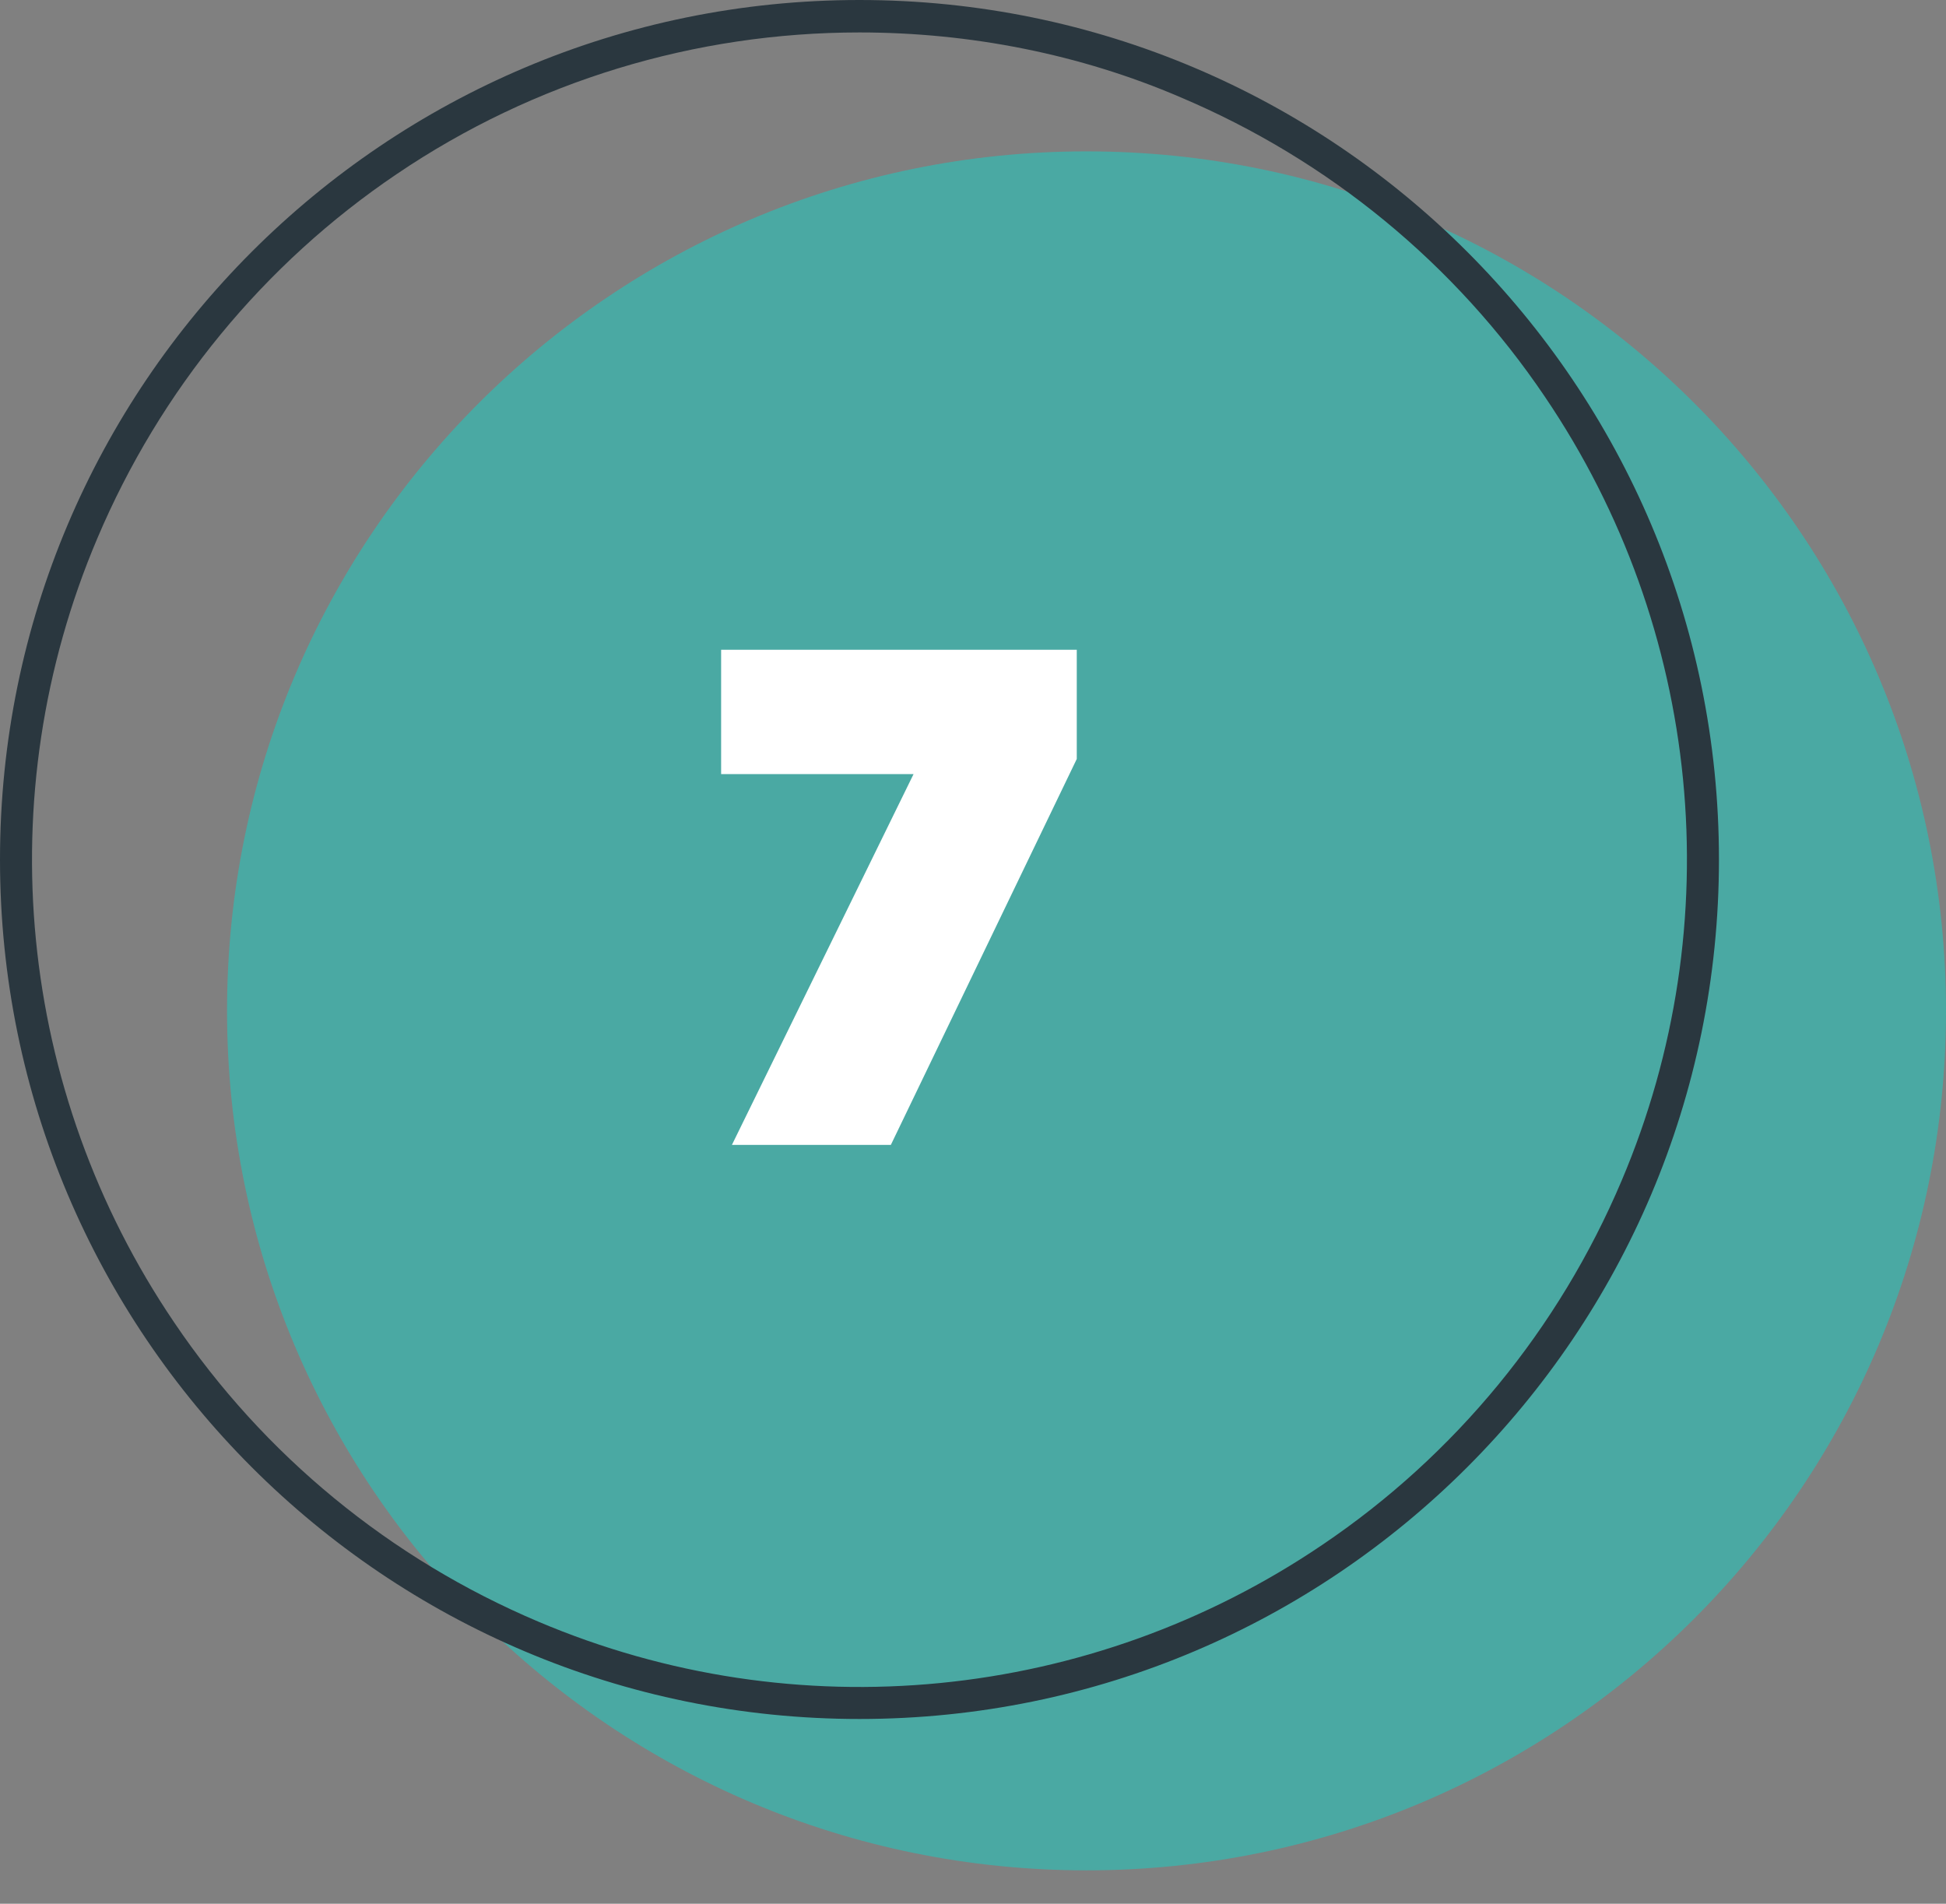
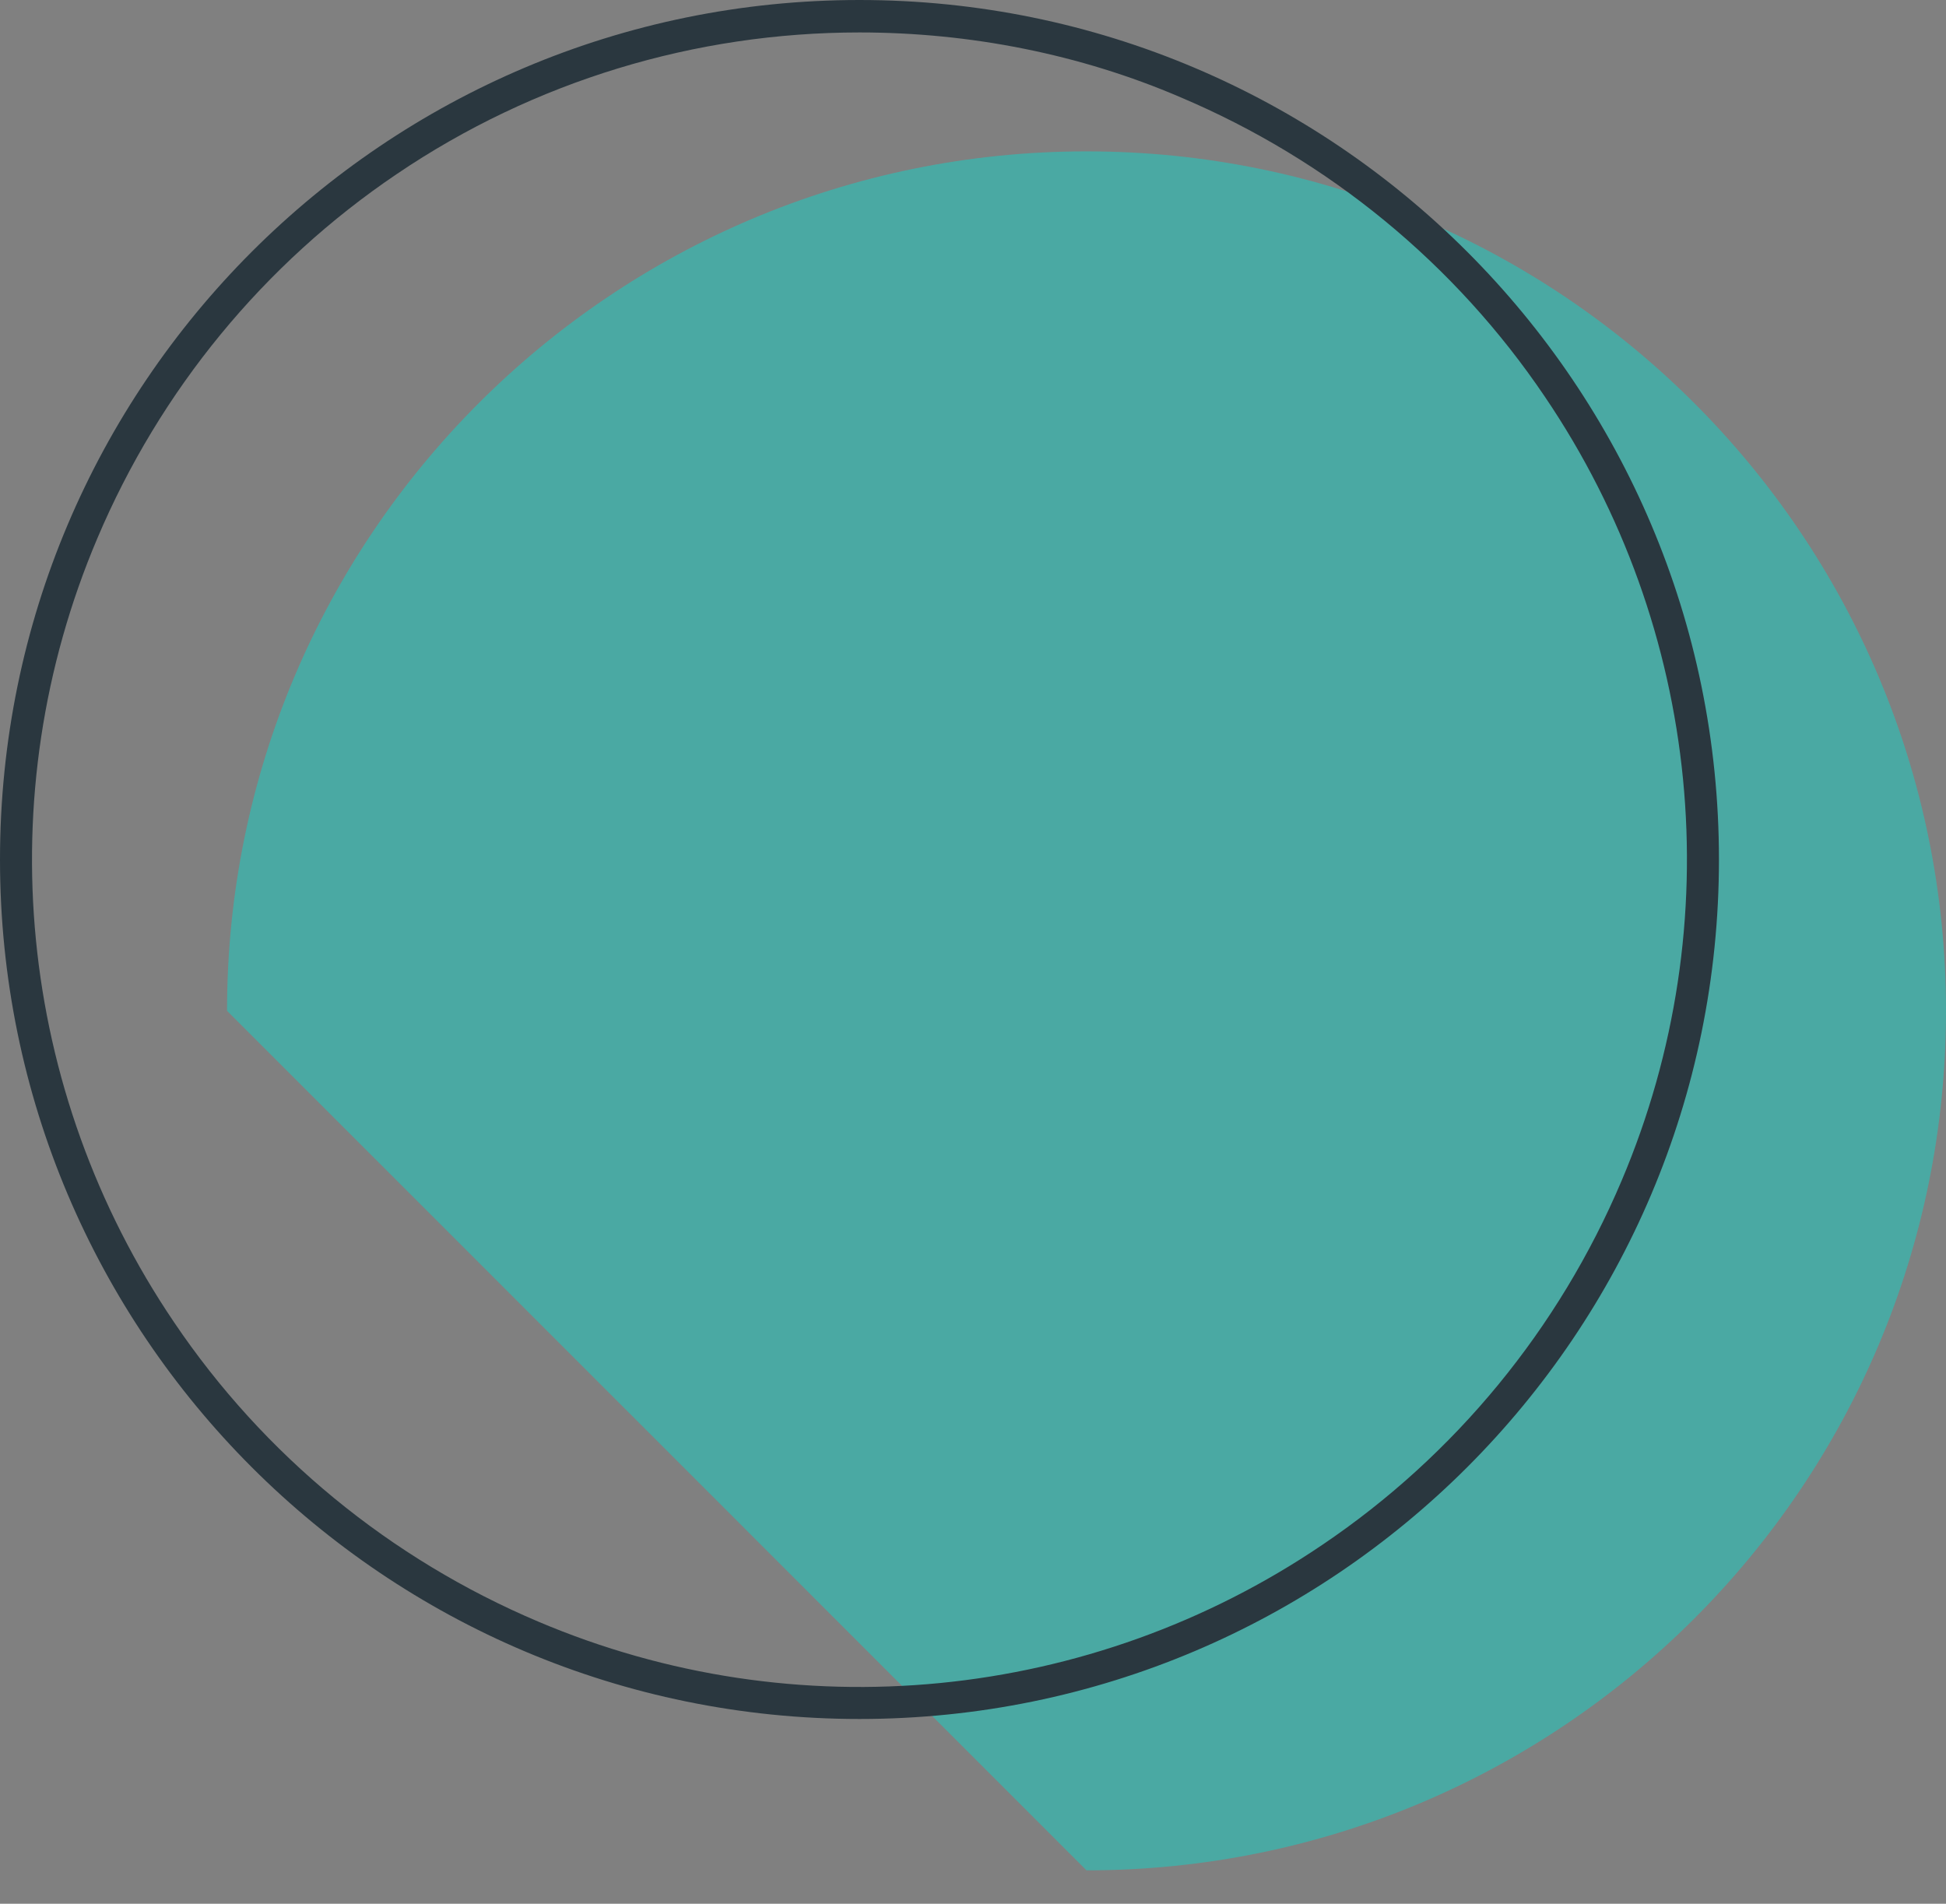
<svg xmlns="http://www.w3.org/2000/svg" width="46" height="45" viewBox="0 0 46 45" fill="none">
  <rect x="0" y="0" width="46" height="45" fill="#808080" stroke="none" />
-   <path d="M25.683 44.211C36.904 44.211 46 35.115 46 23.894C46 12.674 36.904 3.578 25.683 3.578C14.463 3.578 5.367 12.674 5.367 23.894C5.367 35.115 14.463 44.211 25.683 44.211Z" fill="#4AA9A3" />
+   <path d="M25.683 44.211C36.904 44.211 46 35.115 46 23.894C46 12.674 36.904 3.578 25.683 3.578C14.463 3.578 5.367 12.674 5.367 23.894Z" fill="#4AA9A3" />
  <path d="M20.317 0.767C16.432 0.767 12.624 1.917 9.379 4.114C6.236 6.236 3.782 9.226 2.3 12.727C-0.281 18.809 0.409 25.786 4.114 31.254C6.235 34.398 9.226 36.851 12.727 38.333C18.809 40.914 25.785 40.224 31.254 36.519C34.398 34.398 36.851 31.408 38.333 27.907C40.914 21.824 40.224 14.848 36.519 9.379C34.398 6.236 31.408 3.782 27.907 2.3C25.53 1.278 22.923 0.767 20.317 0.767ZM20.317 0C31.536 0 40.633 9.098 40.633 20.317C40.633 31.536 31.536 40.633 20.317 40.633C9.098 40.633 0 31.536 0 20.317C0 9.098 9.098 0 20.317 0Z" fill="#2A373F" />
-   <path d="M21.595 18.298H17.046V15.359H25.453V17.94L21.058 27.063H17.301L21.595 18.298Z" fill="white" />
</svg>